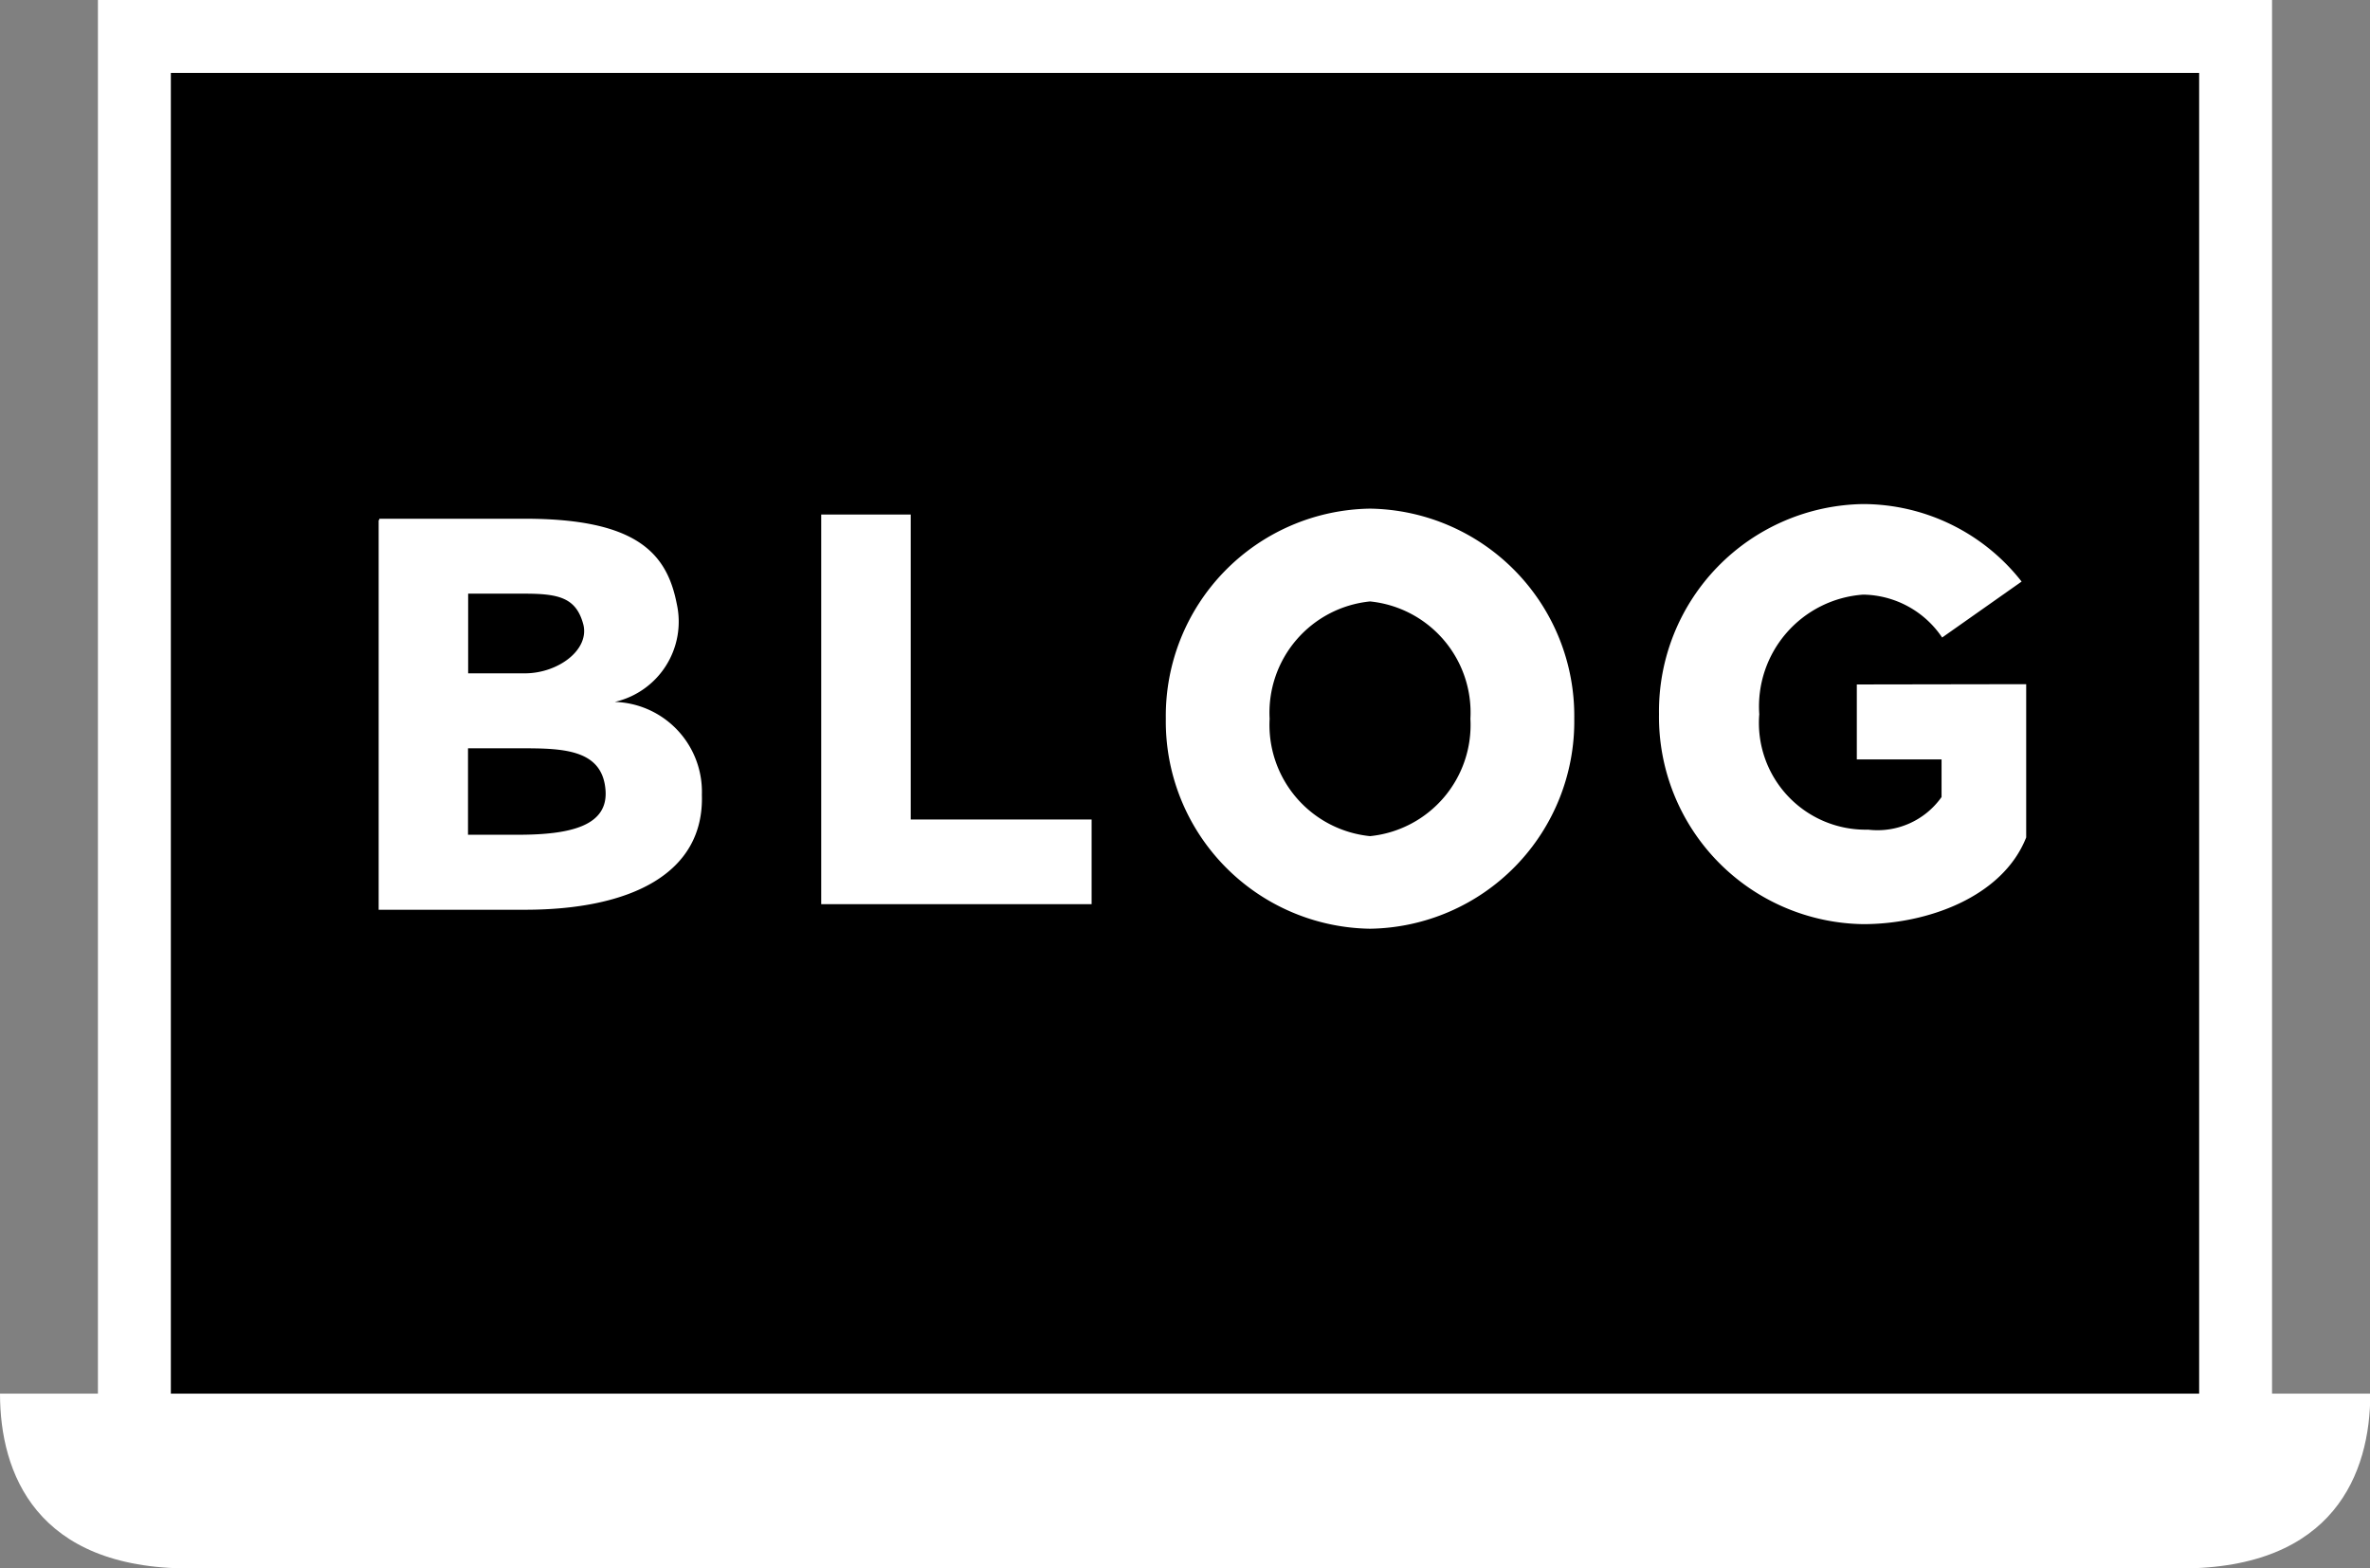
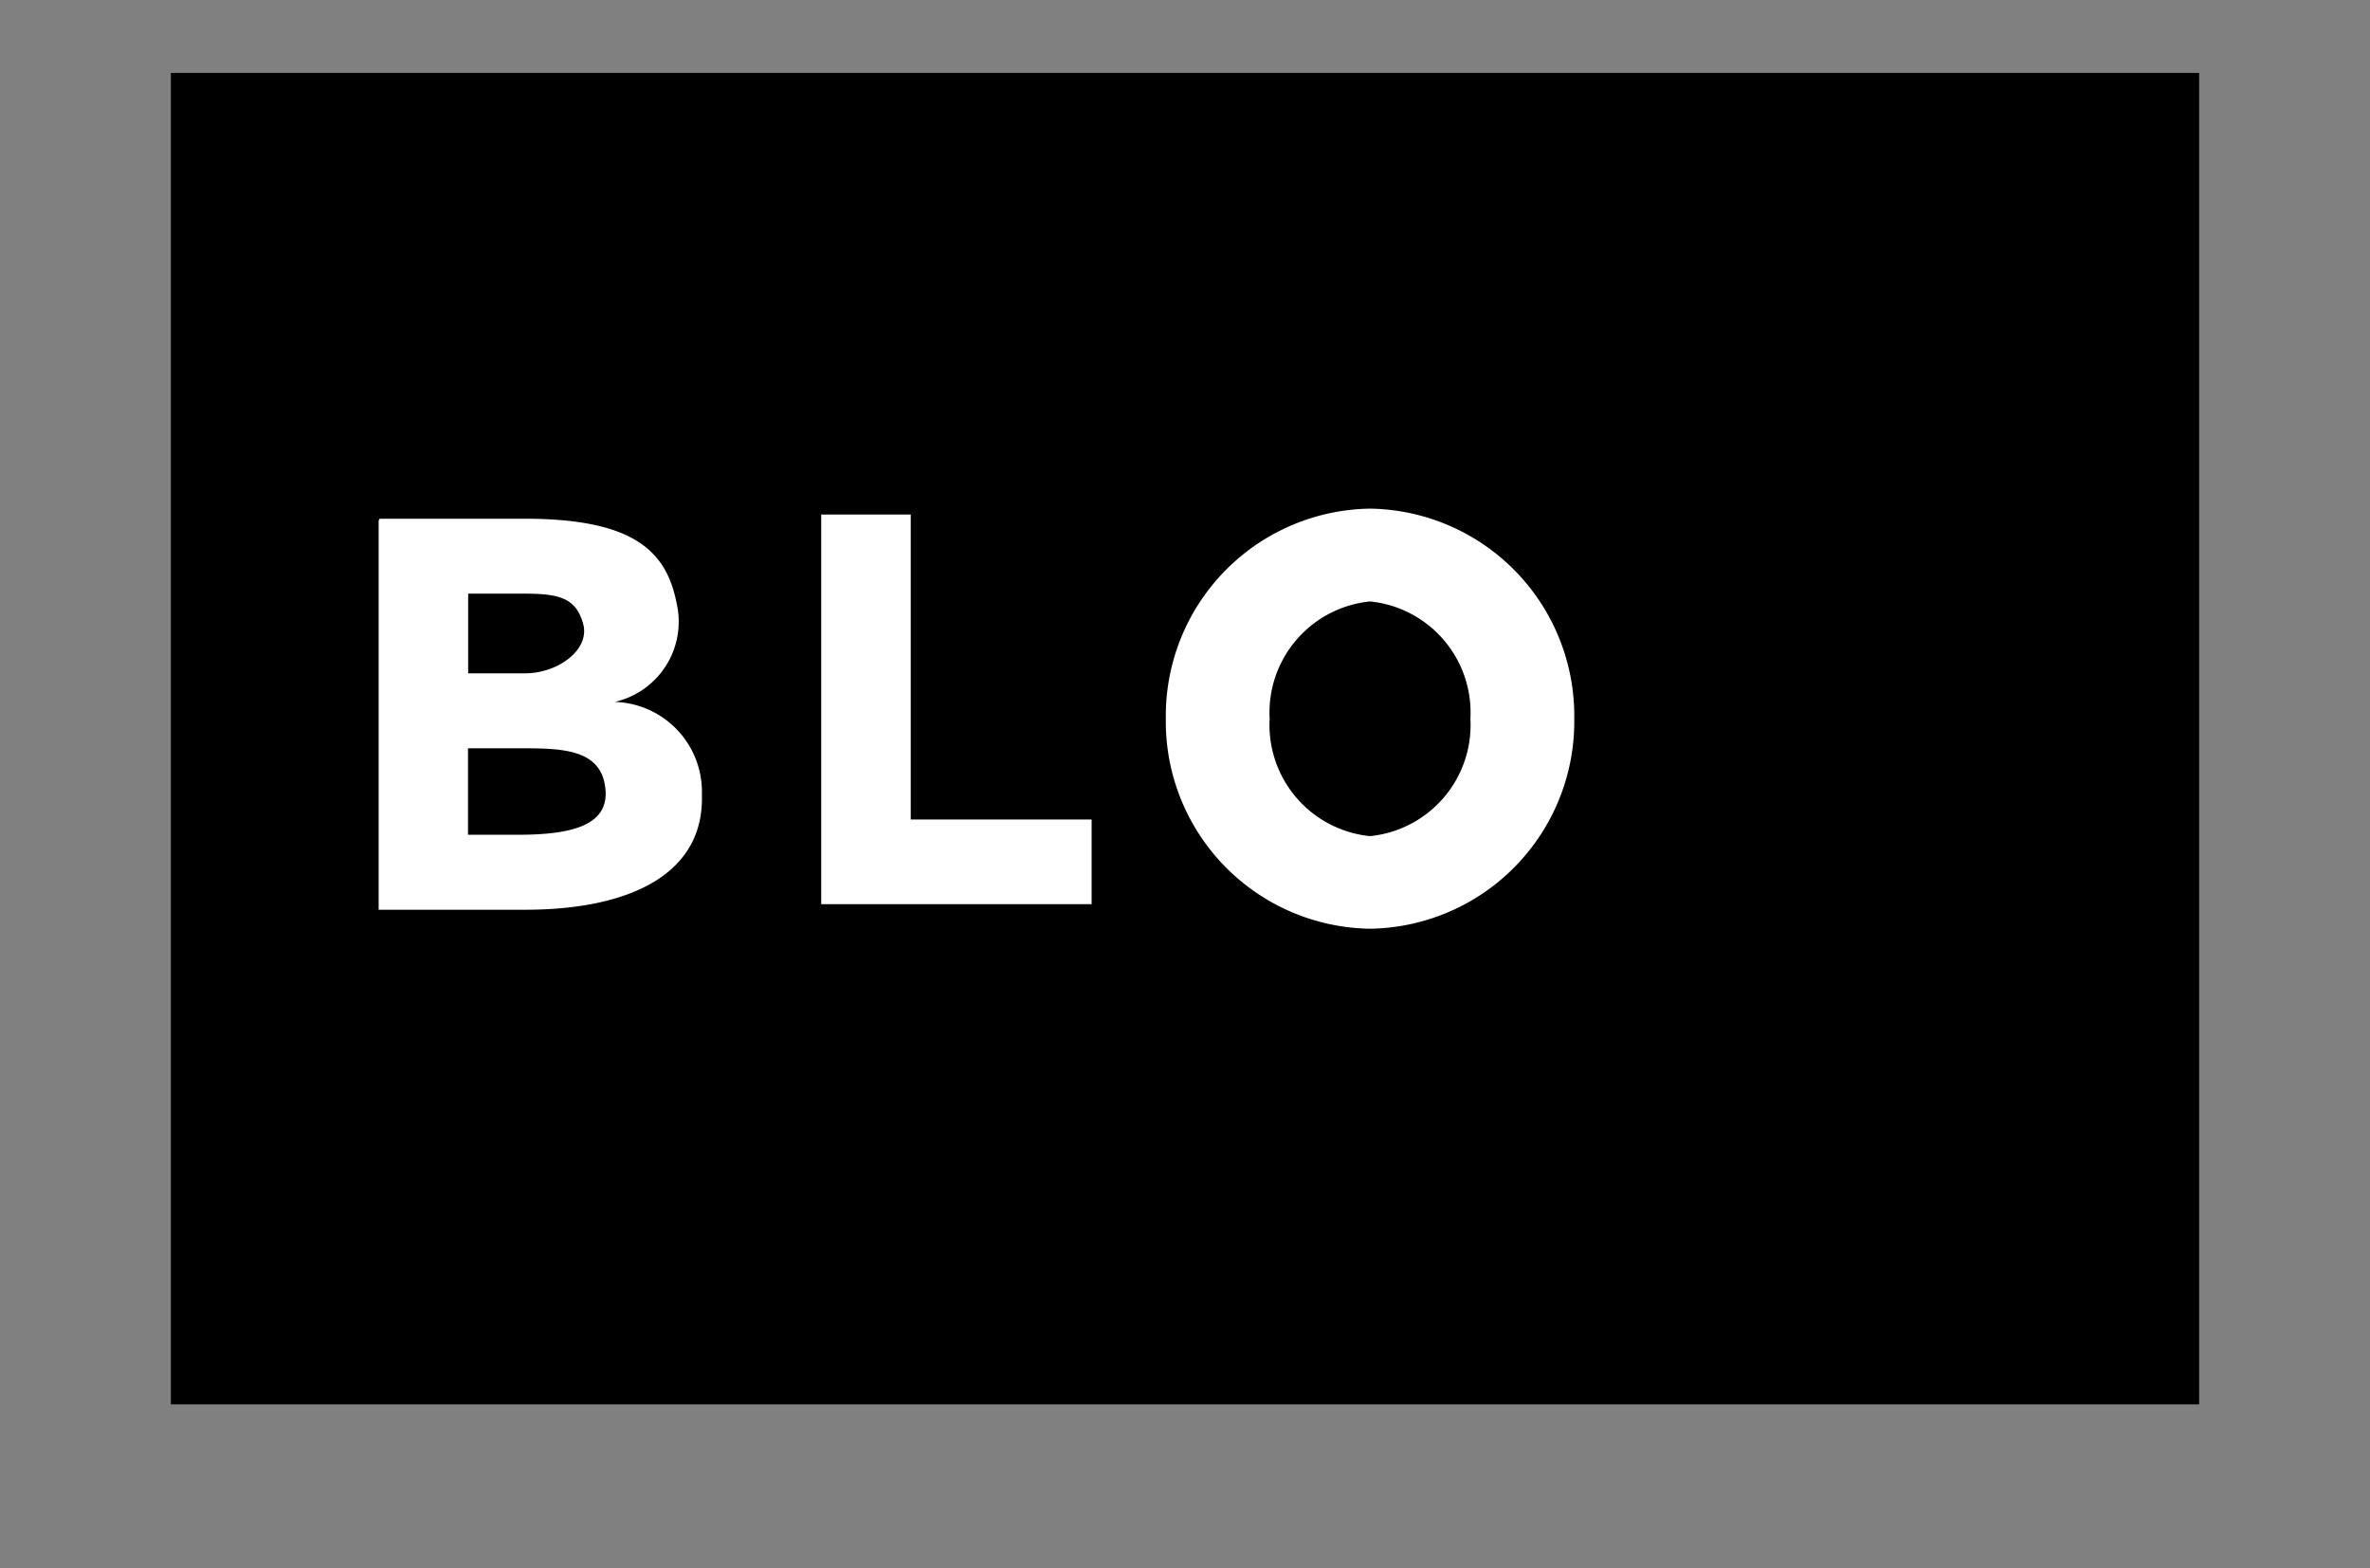
<svg xmlns="http://www.w3.org/2000/svg" width="68.83" height="45.55" viewBox="0 0 68.83 45.55">
  <rect x="0" y="0" width="68.83" height="45.55" fill="#808080" stroke="none" />
  <g id="Group_128" data-name="Group 128" transform="translate(0)">
-     <rect id="Rectangle_10" data-name="Rectangle 10" width="42.903" height="63.141" transform="translate(65.985 0) rotate(90)" fill="#fff" />
    <path id="Path_75" data-name="Path 75" d="M0,0H58.906V38.667H0Z" transform="translate(4.962 2.118)" />
-     <path id="Path_70" data-name="Path 70" d="M-553.832-199.532h-34.415c0,2.31,1.047,5.078,5.5,5.078h57.839c4.449,0,5.5-2.768,5.5-5.078Z" transform="translate(588.247 240.005)" fill="#fff" />
-     <rect id="Rectangle_12" data-name="Rectangle 12" width="6.883" height="1.763" transform="translate(30.973 42.151)" fill="#fff" />
    <g id="Group_127" data-name="Group 127" transform="translate(10.996 14.639)">
      <g id="Group_123" data-name="Group 123" transform="translate(12.854 0.304)">
-         <path id="Path_71" data-name="Path 71" d="M-445.379-340.816v-8.857h-2.6v11.316h7.853v-2.459Z" transform="translate(447.979 349.673)" fill="#fff" />
+         <path id="Path_71" data-name="Path 71" d="M-445.379-340.816v-8.857h-2.6v11.316h7.853v-2.459" transform="translate(447.979 349.673)" fill="#fff" />
      </g>
      <g id="Group_124" data-name="Group 124" transform="translate(0 0.426)">
        <path id="Path_72" data-name="Path 72" d="M-514.187-340.942a2.611,2.611,0,0,0-2.53-2.694,2.39,2.39,0,0,0,1.8-2.851c-.287-1.472-1.17-2.469-4.411-2.469h-4.226v.038h-.02V-337.6h4.246C-516.253-337.6-514.113-338.651-514.187-340.942Zm-3.448-4.963c.206.747-.722,1.439-1.694,1.439h-1.646v-2.314h1.646C-518.338-346.779-517.842-346.659-517.634-345.9Zm-1.9,6.126h-1.444v-2.51h1.5c1.214,0,2.383.008,2.491,1.186C-516.884-340.028-518.017-339.778-519.53-339.778Z" transform="translate(523.575 348.956)" fill="#fff" />
      </g>
      <g id="Group_125" data-name="Group 125" transform="translate(22.862 0.133)">
        <path id="Path_73" data-name="Path 73" d="M-383.187-350.678a6.019,6.019,0,0,0-5.931,6.1,6.019,6.019,0,0,0,5.931,6.1,6.019,6.019,0,0,0,5.931-6.1A6.019,6.019,0,0,0-383.187-350.678Zm0,9.511a3.245,3.245,0,0,1-2.916-3.408,3.245,3.245,0,0,1,2.916-3.408,3.245,3.245,0,0,1,2.915,3.408A3.245,3.245,0,0,1-383.187-341.167Z" transform="translate(389.118 350.678)" fill="#fff" />
      </g>
      <g id="Group_126" data-name="Group 126" transform="translate(37.186 0)">
-         <path id="Path_74" data-name="Path 74" d="M-299.133-346.223v2.177h2.461v1.093a2.279,2.279,0,0,1-2.132.947,3.1,3.1,0,0,1-3.162-3.352,3.256,3.256,0,0,1,3.02-3.474,2.81,2.81,0,0,1,2.291,1.246l2.308-1.625a5.856,5.856,0,0,0-4.6-2.251,6.019,6.019,0,0,0-5.931,6.1,6.019,6.019,0,0,0,5.931,6.1c1.856,0,4.047-.784,4.733-2.518v-4.451Z" transform="translate(304.877 351.462)" fill="#fff" />
-       </g>
+         </g>
    </g>
  </g>
</svg>